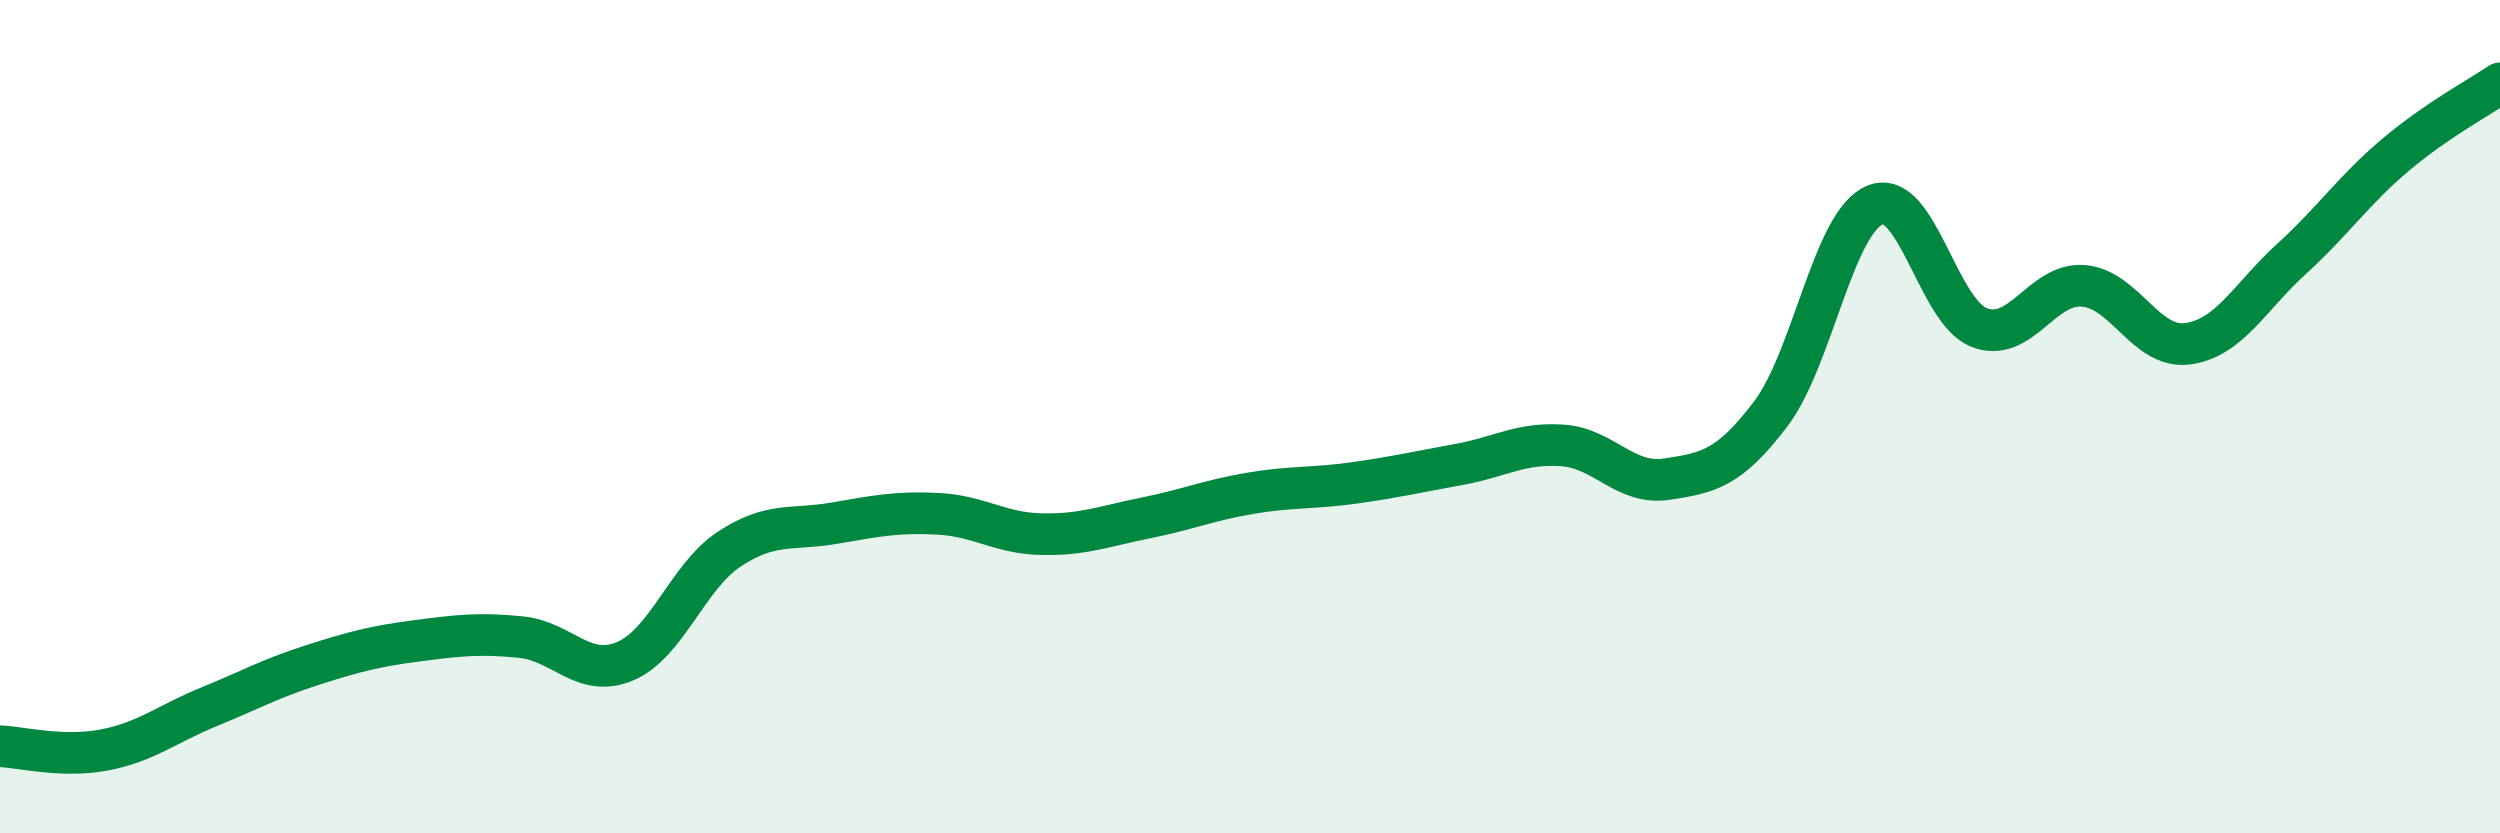
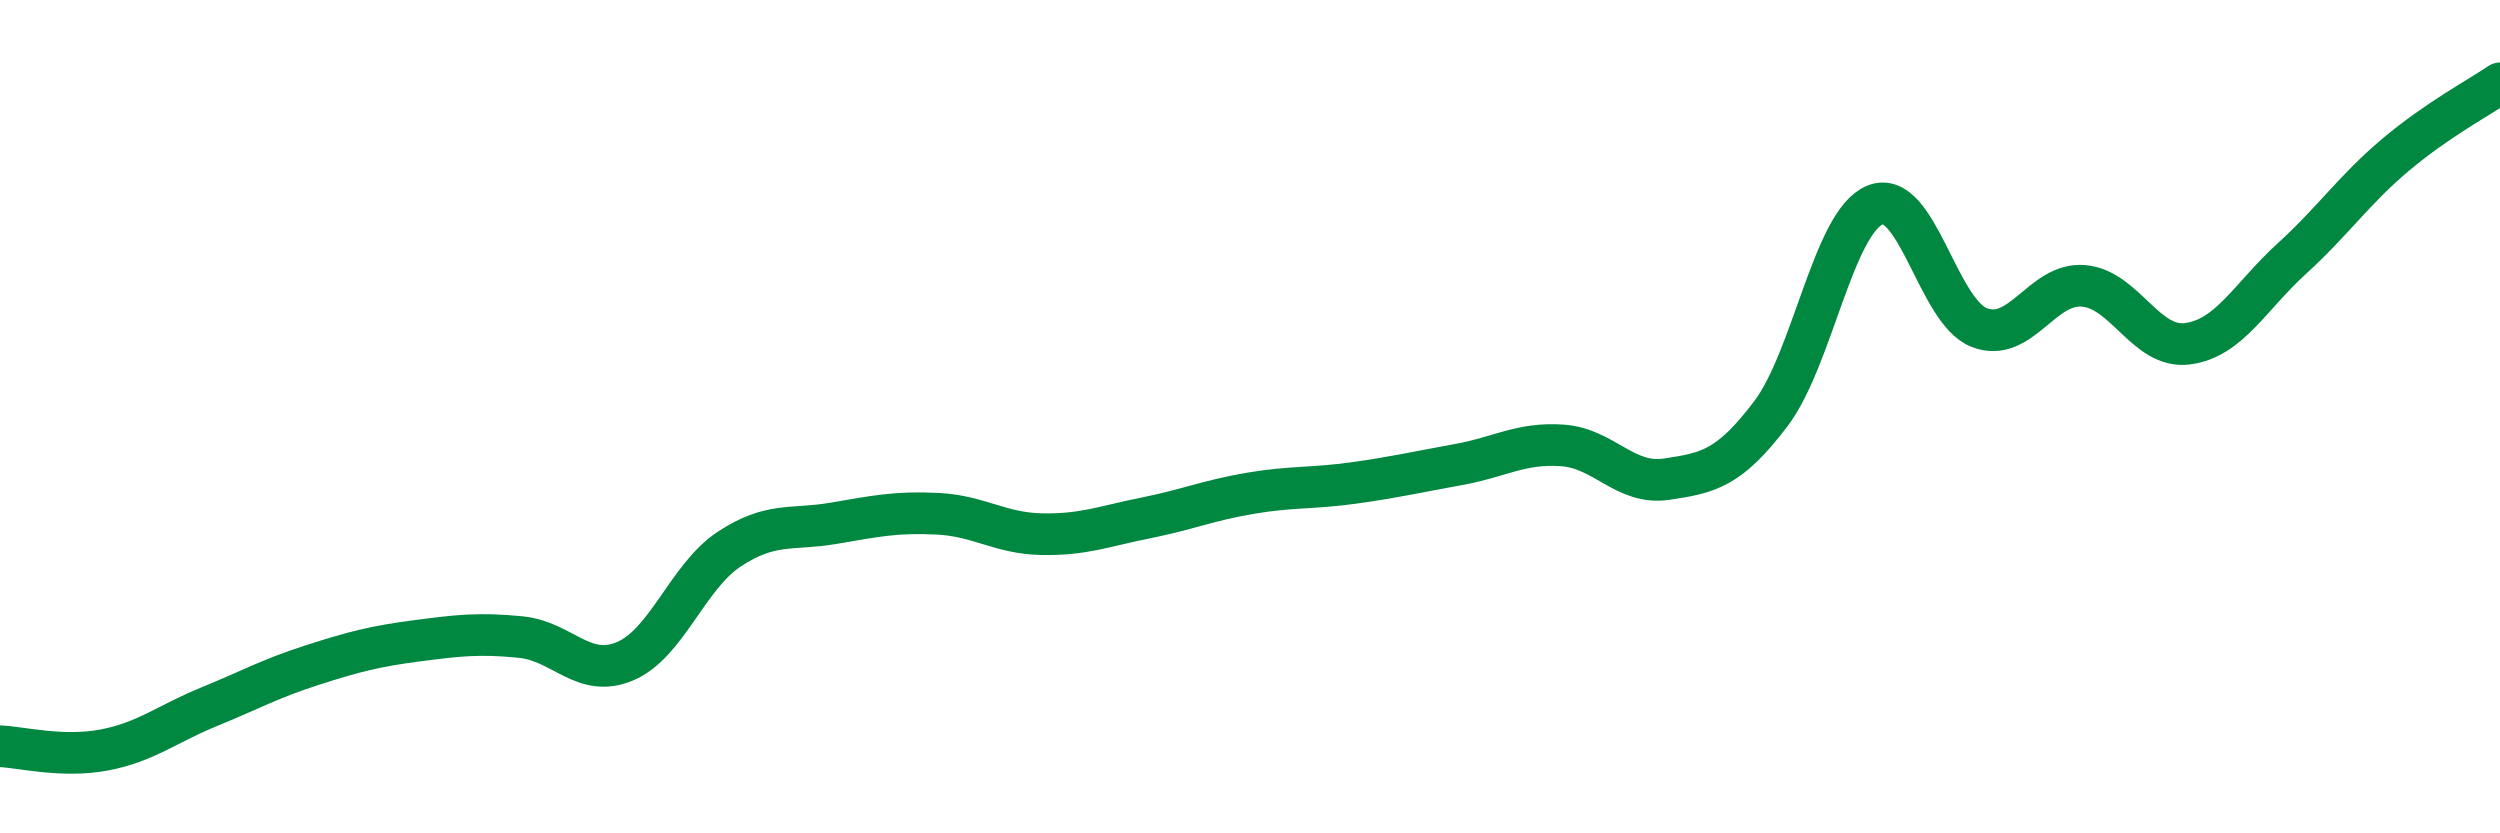
<svg xmlns="http://www.w3.org/2000/svg" width="60" height="20" viewBox="0 0 60 20">
-   <path d="M 0,17.91 C 0.5,17.93 1.5,18.19 2.5,18 C 3.5,17.81 4,17.38 5,16.97 C 6,16.56 6.5,16.28 7.5,15.96 C 8.5,15.64 9,15.51 10,15.38 C 11,15.25 11.5,15.19 12.5,15.29 C 13.5,15.39 14,16.29 15,15.87 C 16,15.45 16.5,13.84 17.5,13.18 C 18.5,12.52 19,12.73 20,12.56 C 21,12.39 21.5,12.28 22.5,12.33 C 23.5,12.38 24,12.8 25,12.82 C 26,12.84 26.5,12.63 27.5,12.43 C 28.5,12.23 29,12.01 30,11.84 C 31,11.67 31.5,11.73 32.5,11.59 C 33.5,11.45 34,11.33 35,11.15 C 36,10.97 36.5,10.62 37.5,10.69 C 38.5,10.76 39,11.65 40,11.5 C 41,11.35 41.5,11.25 42.5,9.93 C 43.5,8.61 44,5.33 45,4.92 C 46,4.51 46.5,7.47 47.5,7.86 C 48.5,8.25 49,6.78 50,6.86 C 51,6.94 51.5,8.38 52.5,8.25 C 53.5,8.12 54,7.12 55,6.21 C 56,5.3 56.5,4.55 57.5,3.71 C 58.5,2.87 59.5,2.34 60,2L60 20L0 20Z" fill="#008740" opacity="0.1" stroke-linecap="round" stroke-linejoin="round" />
  <path d="M 0,17.91 C 0.5,17.93 1.5,18.19 2.5,18 C 3.5,17.81 4,17.38 5,16.97 C 6,16.56 6.5,16.28 7.5,15.96 C 8.5,15.64 9,15.51 10,15.38 C 11,15.25 11.5,15.19 12.5,15.29 C 13.5,15.39 14,16.29 15,15.87 C 16,15.45 16.5,13.84 17.5,13.18 C 18.5,12.52 19,12.73 20,12.56 C 21,12.39 21.5,12.28 22.5,12.33 C 23.5,12.38 24,12.8 25,12.82 C 26,12.84 26.5,12.63 27.5,12.43 C 28.5,12.23 29,12.01 30,11.84 C 31,11.67 31.5,11.73 32.5,11.59 C 33.5,11.45 34,11.33 35,11.15 C 36,10.97 36.5,10.62 37.5,10.69 C 38.5,10.76 39,11.65 40,11.5 C 41,11.35 41.5,11.25 42.5,9.93 C 43.5,8.61 44,5.33 45,4.92 C 46,4.51 46.5,7.47 47.5,7.86 C 48.5,8.25 49,6.78 50,6.86 C 51,6.94 51.5,8.38 52.5,8.25 C 53.5,8.12 54,7.12 55,6.21 C 56,5.3 56.5,4.55 57.5,3.71 C 58.5,2.87 59.5,2.34 60,2" stroke="#008740" stroke-width="1" fill="none" stroke-linecap="round" stroke-linejoin="round" />
</svg>